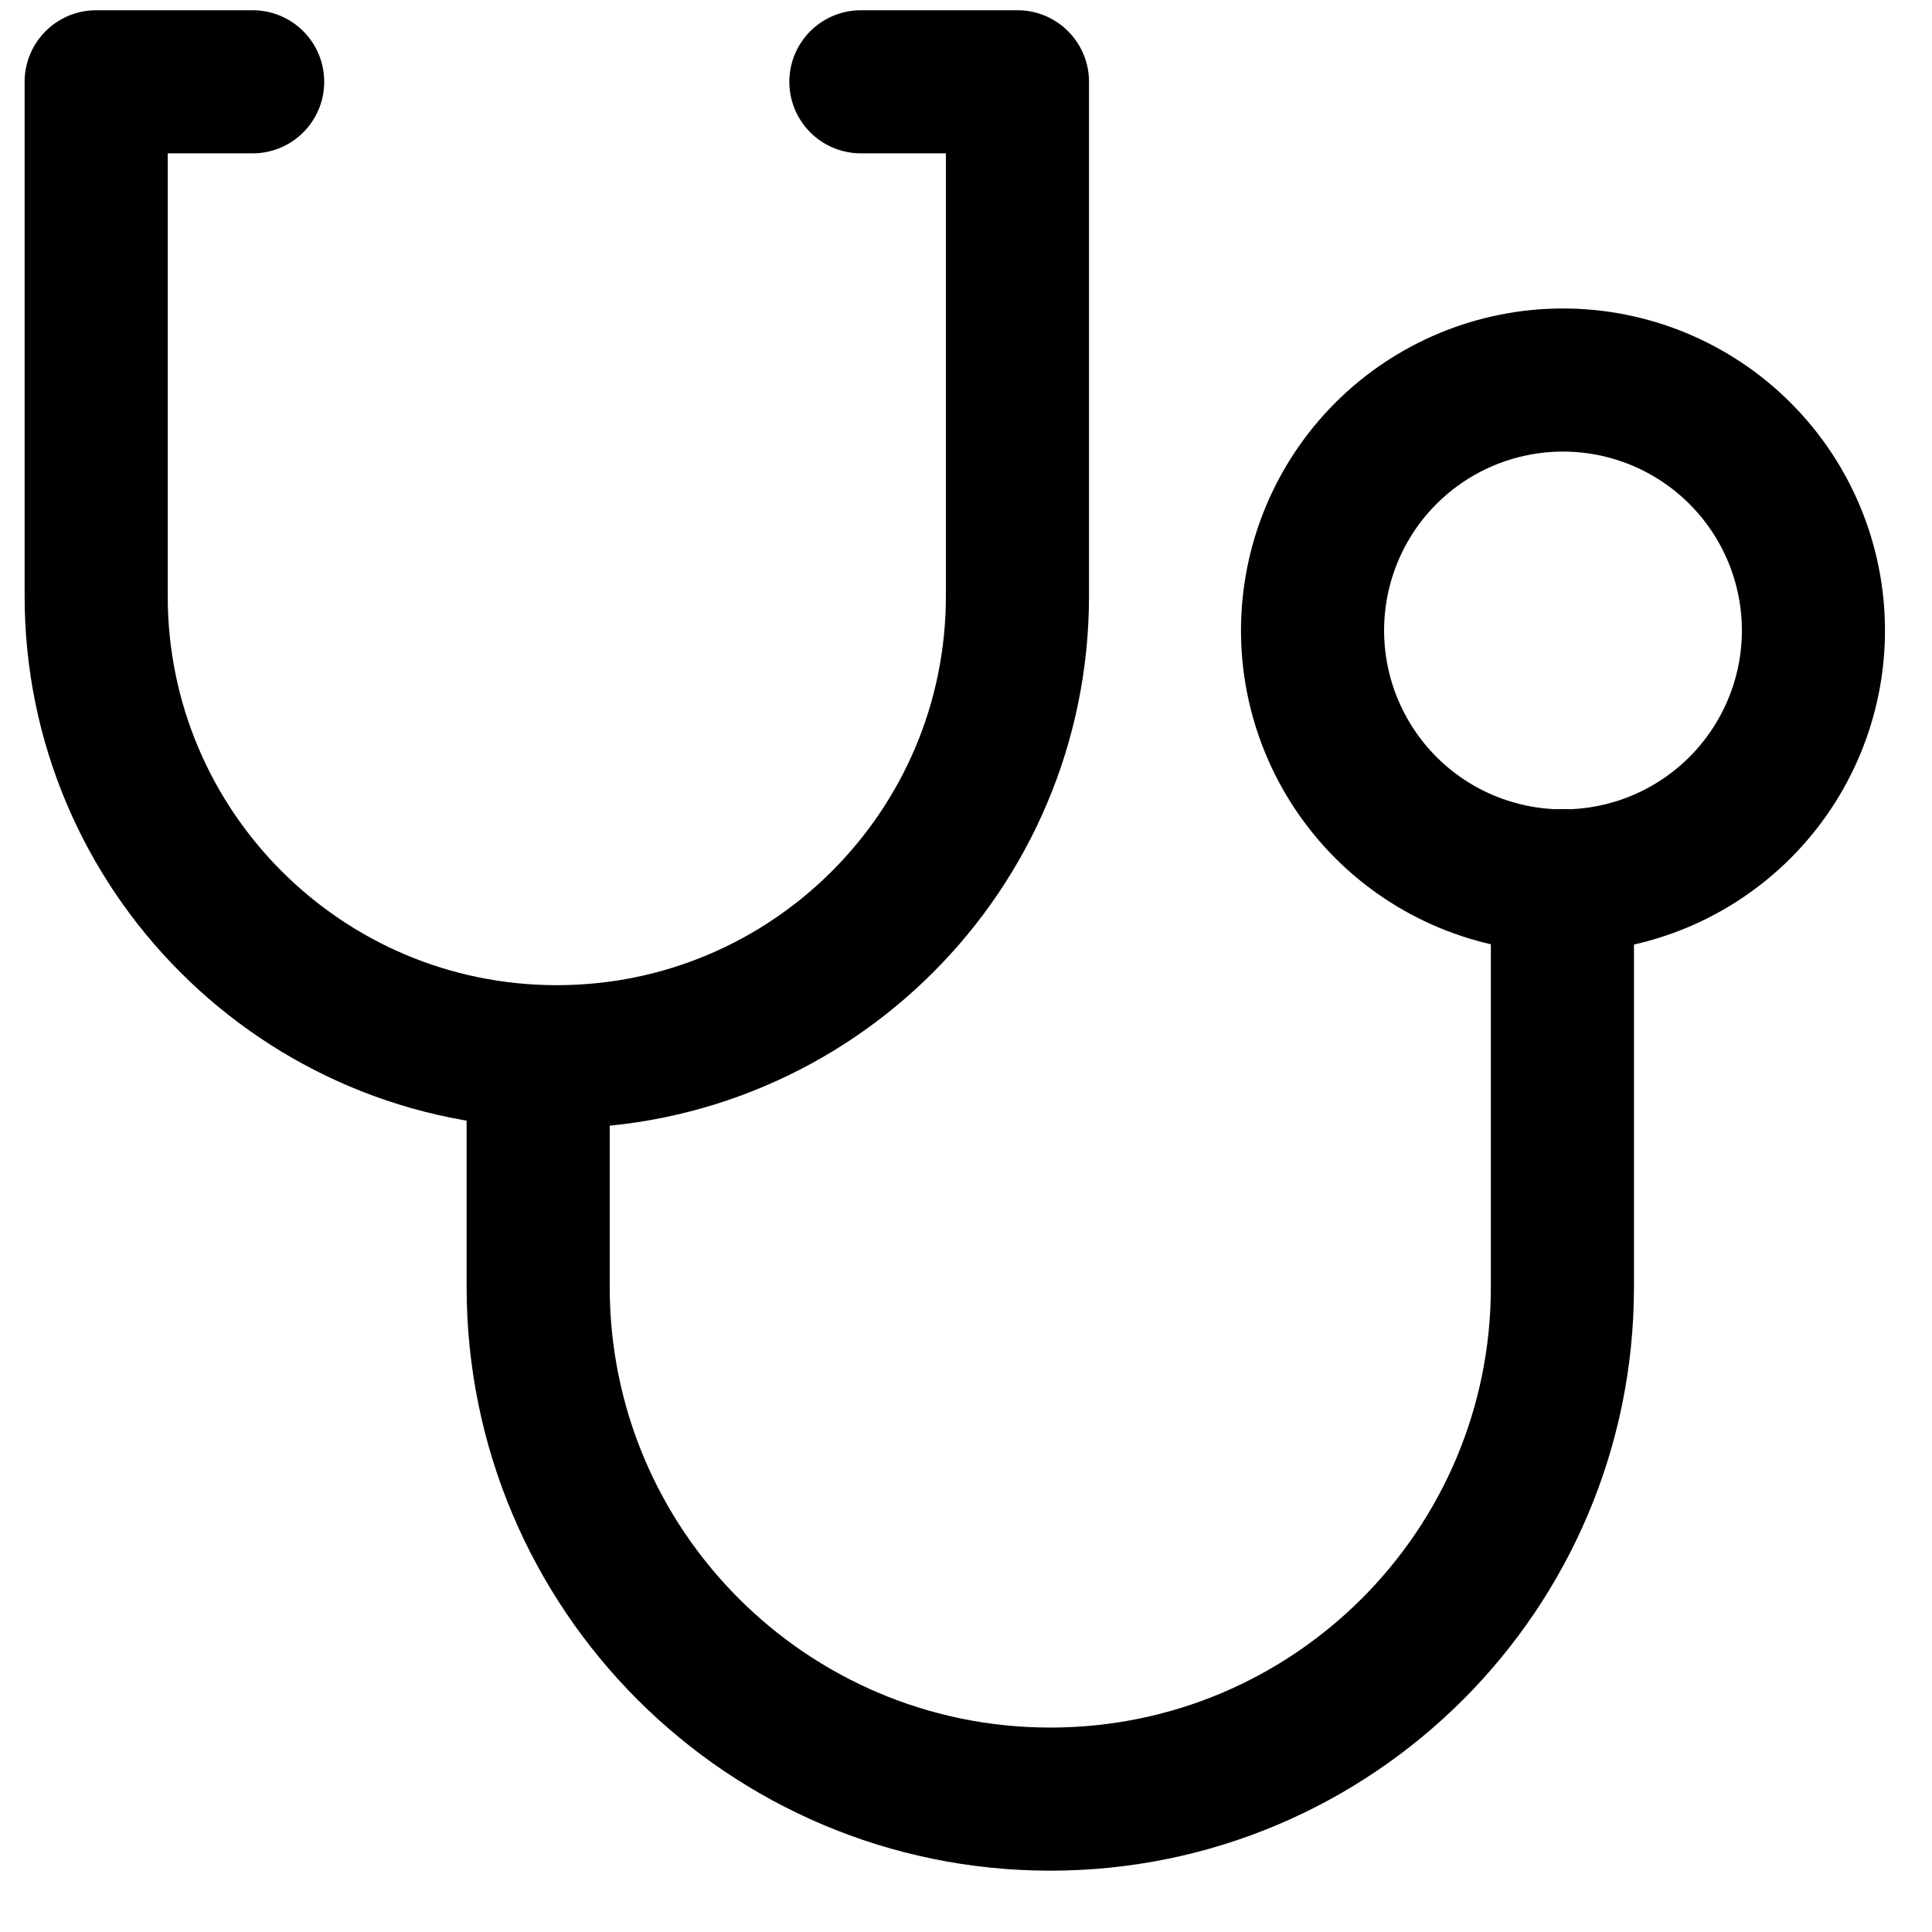
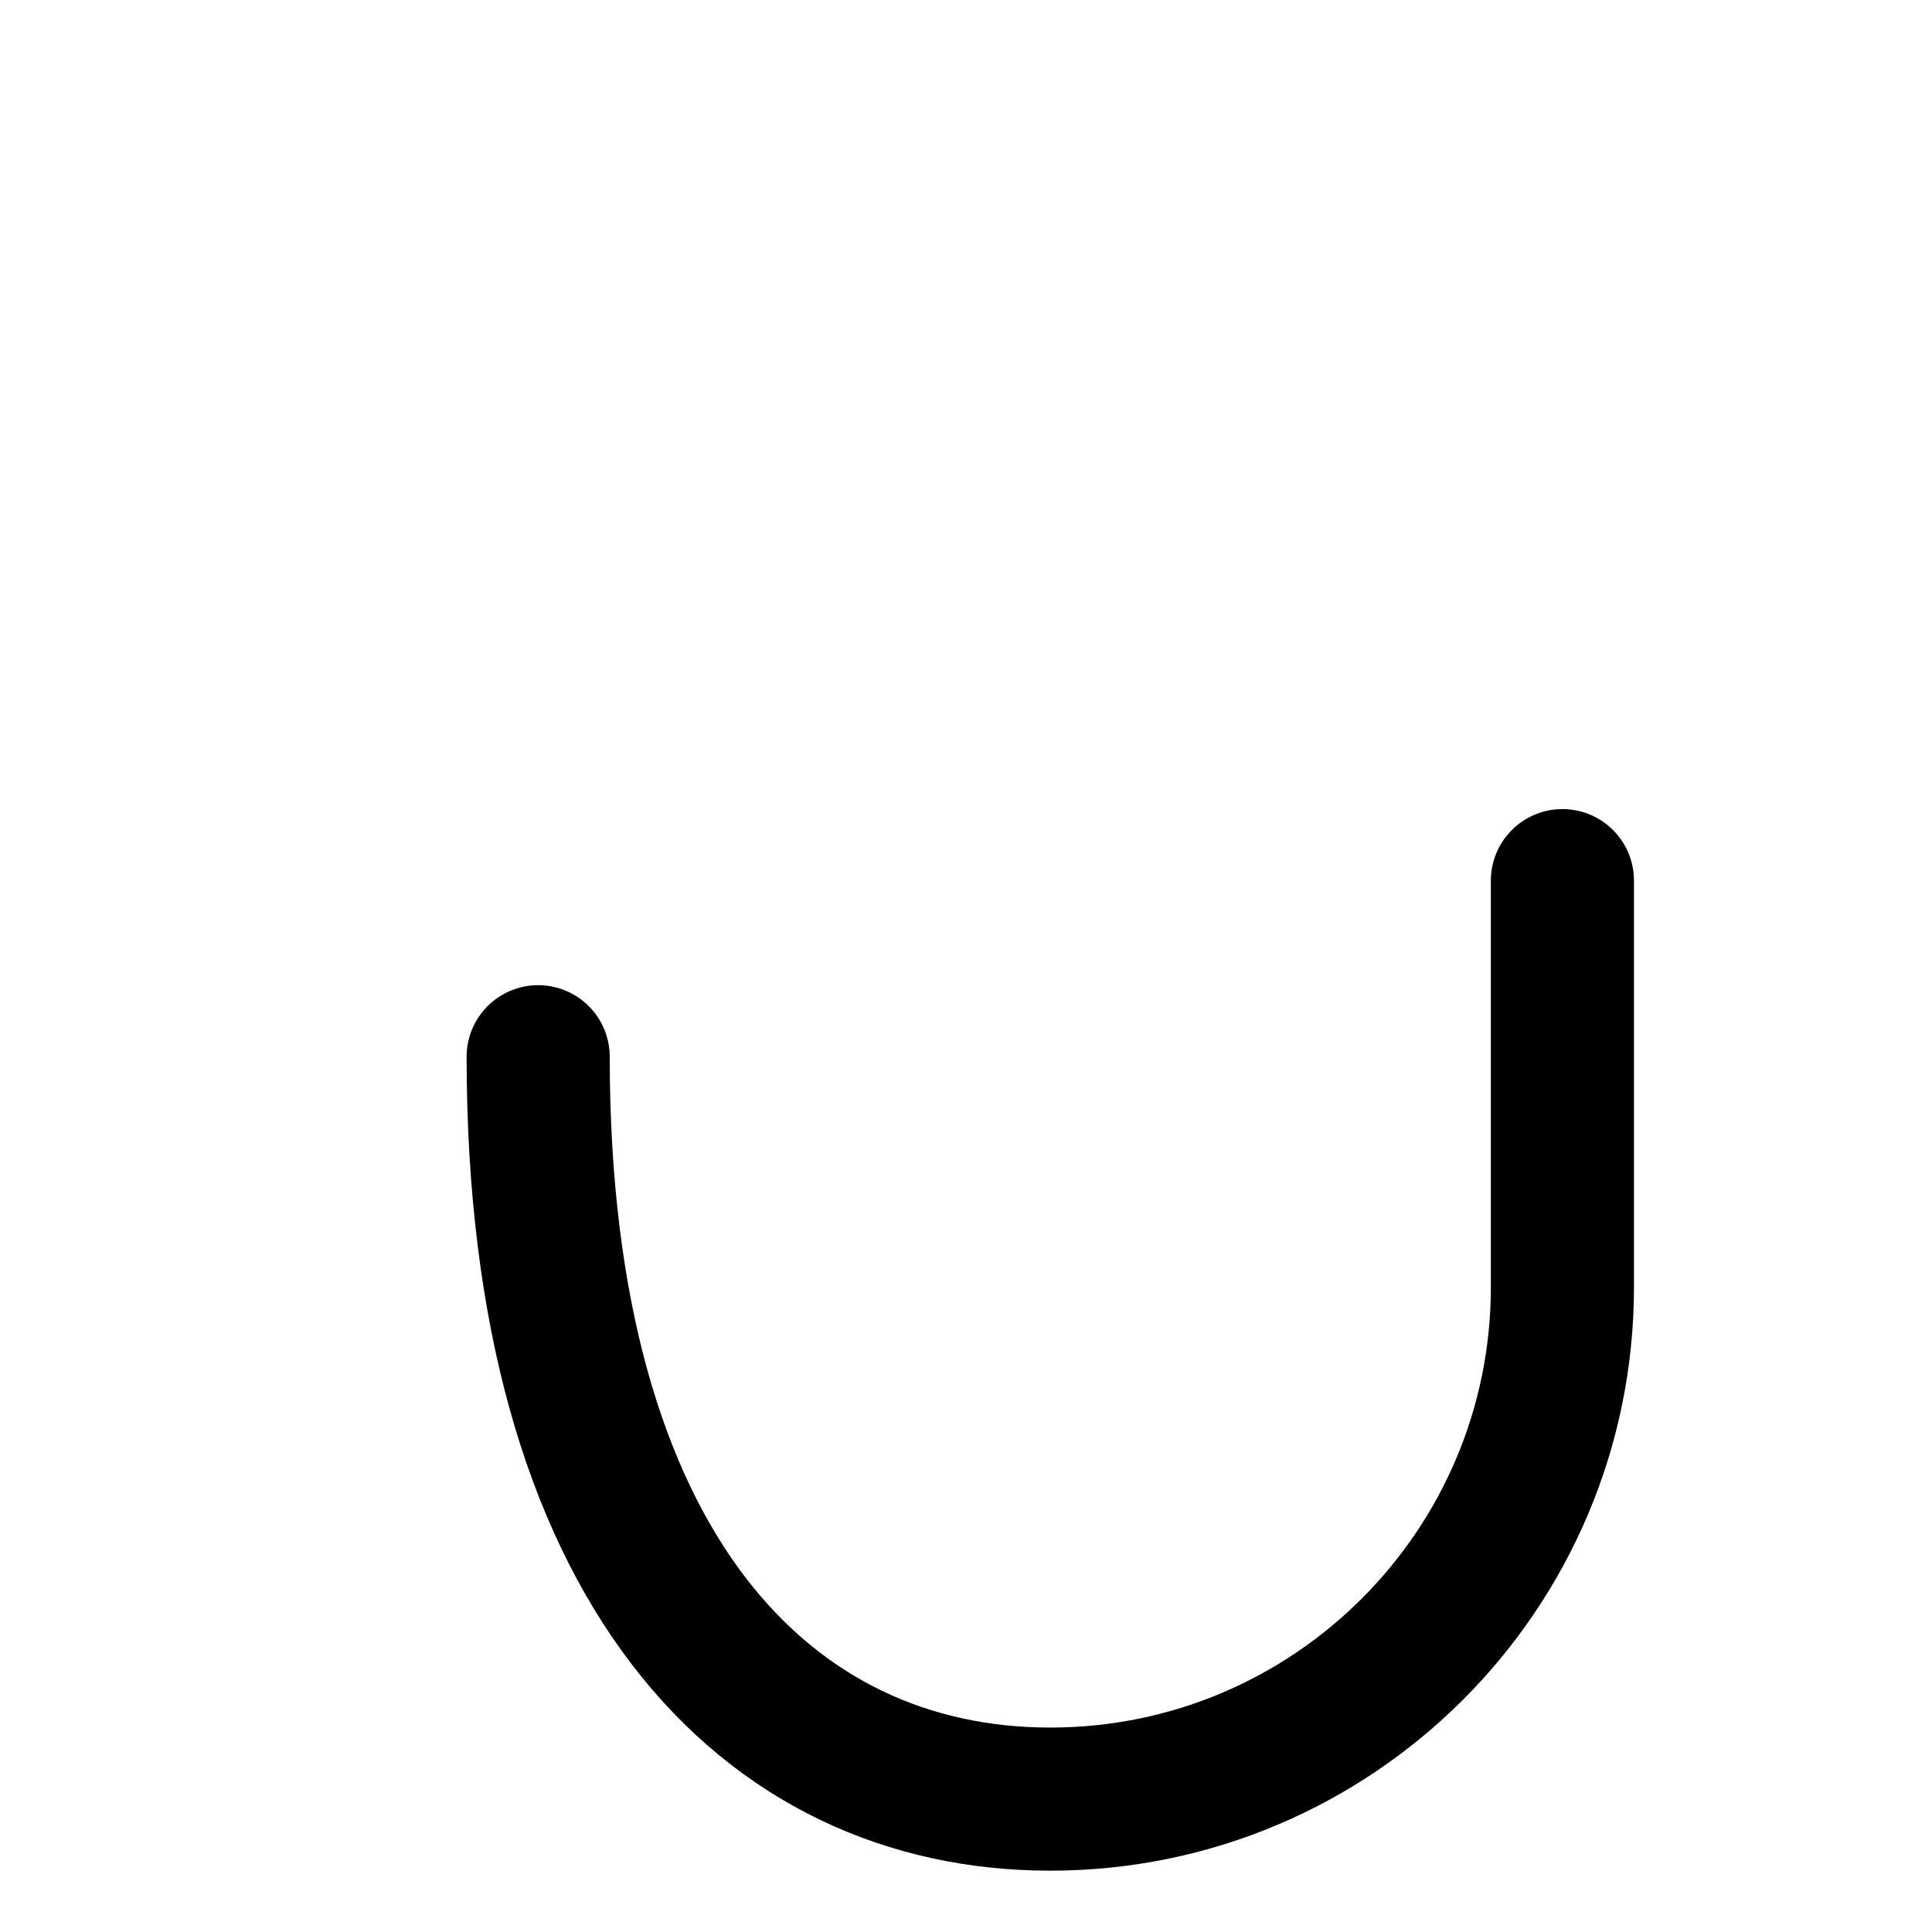
<svg xmlns="http://www.w3.org/2000/svg" width="27" height="27" viewBox="0 0 27 27" fill="none">
-   <path d="M3.531 1.143H1.344V8.33C1.344 11.886 4.226 14.768 7.781 14.768C11.336 14.768 14.219 11.886 14.219 8.33V1.143H12.031" stroke="black" stroke-width="2" stroke-linecap="round" stroke-linejoin="round" />
-   <path d="M7.521 14.768V17.986C7.521 21.939 10.726 25.143 14.678 25.143C18.631 25.143 21.835 21.939 21.835 17.986V12.307" stroke="black" stroke-width="2" stroke-linecap="round" stroke-linejoin="round" />
-   <path d="M21.843 12.311C22.771 12.311 23.661 11.942 24.317 11.286C24.974 10.629 25.343 9.739 25.343 8.811C25.343 7.883 24.974 6.992 24.317 6.336C23.661 5.68 22.771 5.311 21.843 5.311C20.915 5.311 20.024 5.68 19.368 6.336C18.712 6.992 18.343 7.883 18.343 8.811C18.343 9.739 18.712 10.629 19.368 11.286C20.024 11.942 20.915 12.311 21.843 12.311Z" stroke="black" stroke-width="2" stroke-linecap="round" stroke-linejoin="round" />
+   <path d="M7.521 14.768C7.521 21.939 10.726 25.143 14.678 25.143C18.631 25.143 21.835 21.939 21.835 17.986V12.307" stroke="black" stroke-width="2" stroke-linecap="round" stroke-linejoin="round" />
</svg>